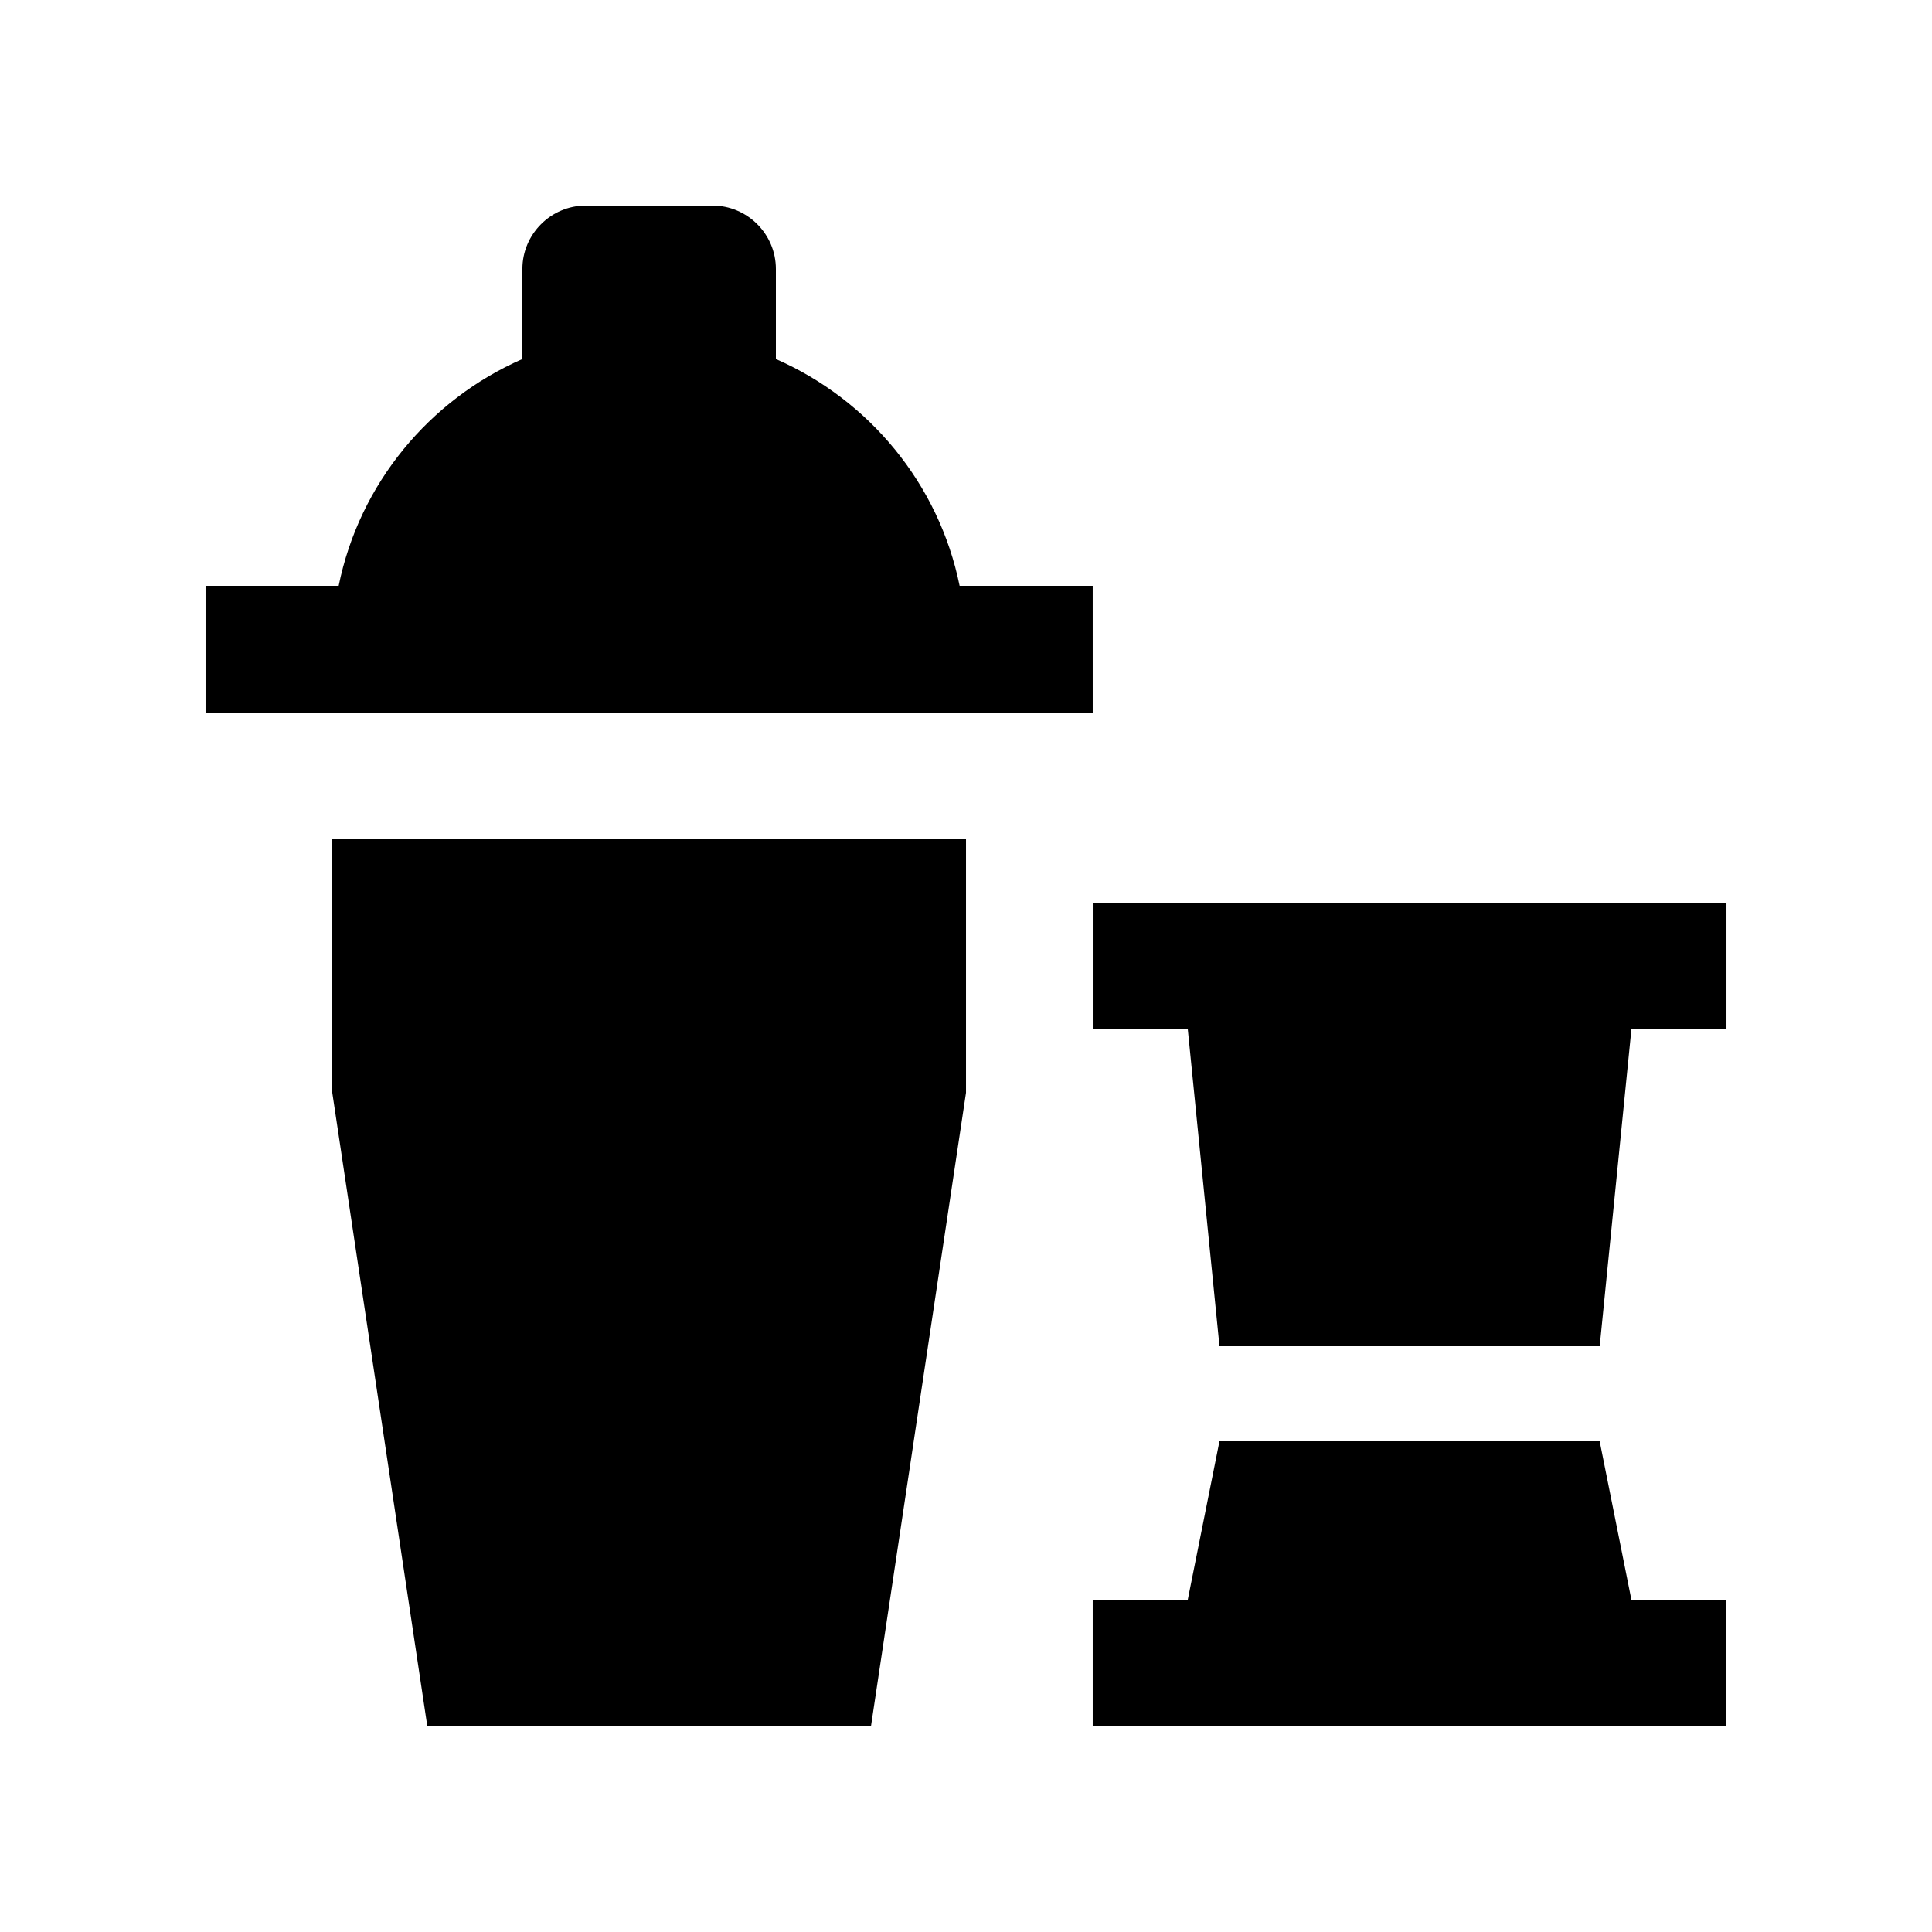
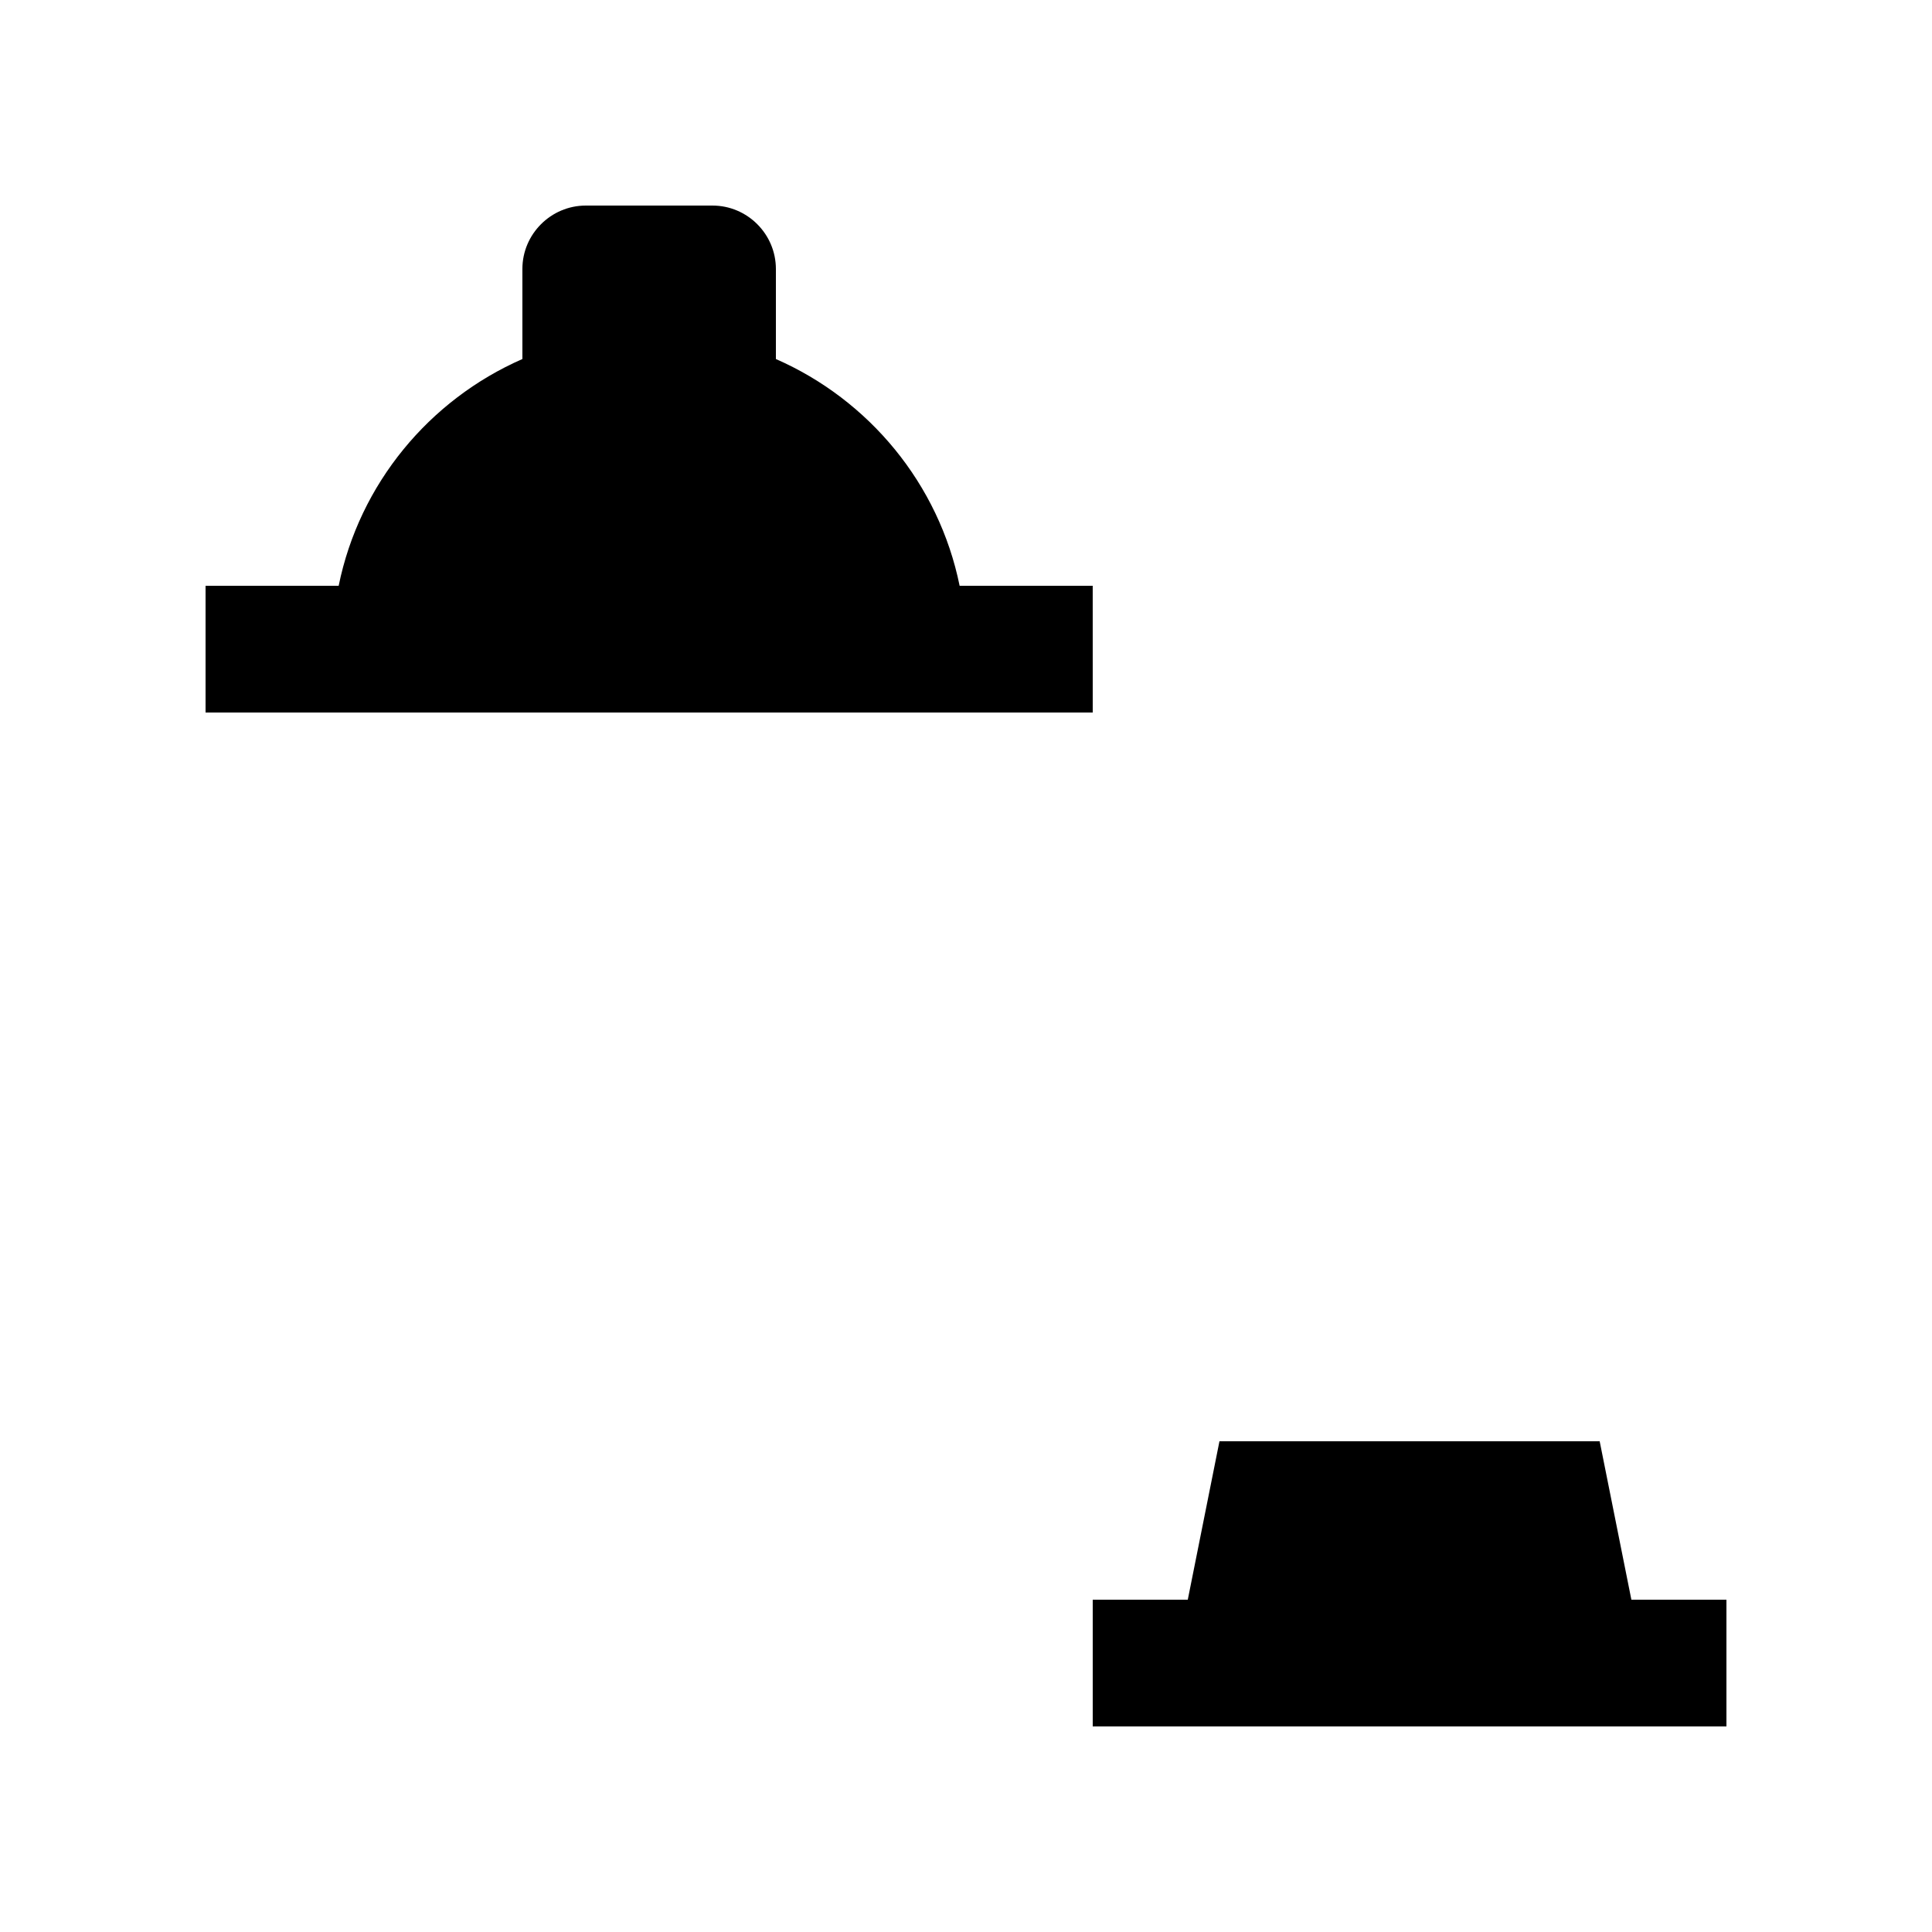
<svg xmlns="http://www.w3.org/2000/svg" fill="#000000" width="800px" height="800px" version="1.1" viewBox="144 144 512 512">
  <g>
    <path d="m398.31 299.24c-5.496-27.039-24.016-49.277-48.691-60.094v-23.871c-0.004-9.242-7.562-16.797-16.801-16.797h-33.582c-9.23 0-16.797 7.559-16.797 16.797v23.871c-24.676 10.812-43.195 33.055-48.688 60.094h-35.277v33.582h235.11l-0.004-33.582z" />
-     <path d="m232.06 366.41v67.172l25.191 167.94h117.56l25.191-167.94v-67.172z" />
    <path d="m567.93 525.95h-100.76l-8.395 41.984h-25.191v33.59h167.94v-33.59h-25.191z" />
-     <path d="m433.59 383.2v33.586h25.191l8.395 83.973h100.76l8.398-83.973h25.191v-33.586z" />
  </g>
</svg>